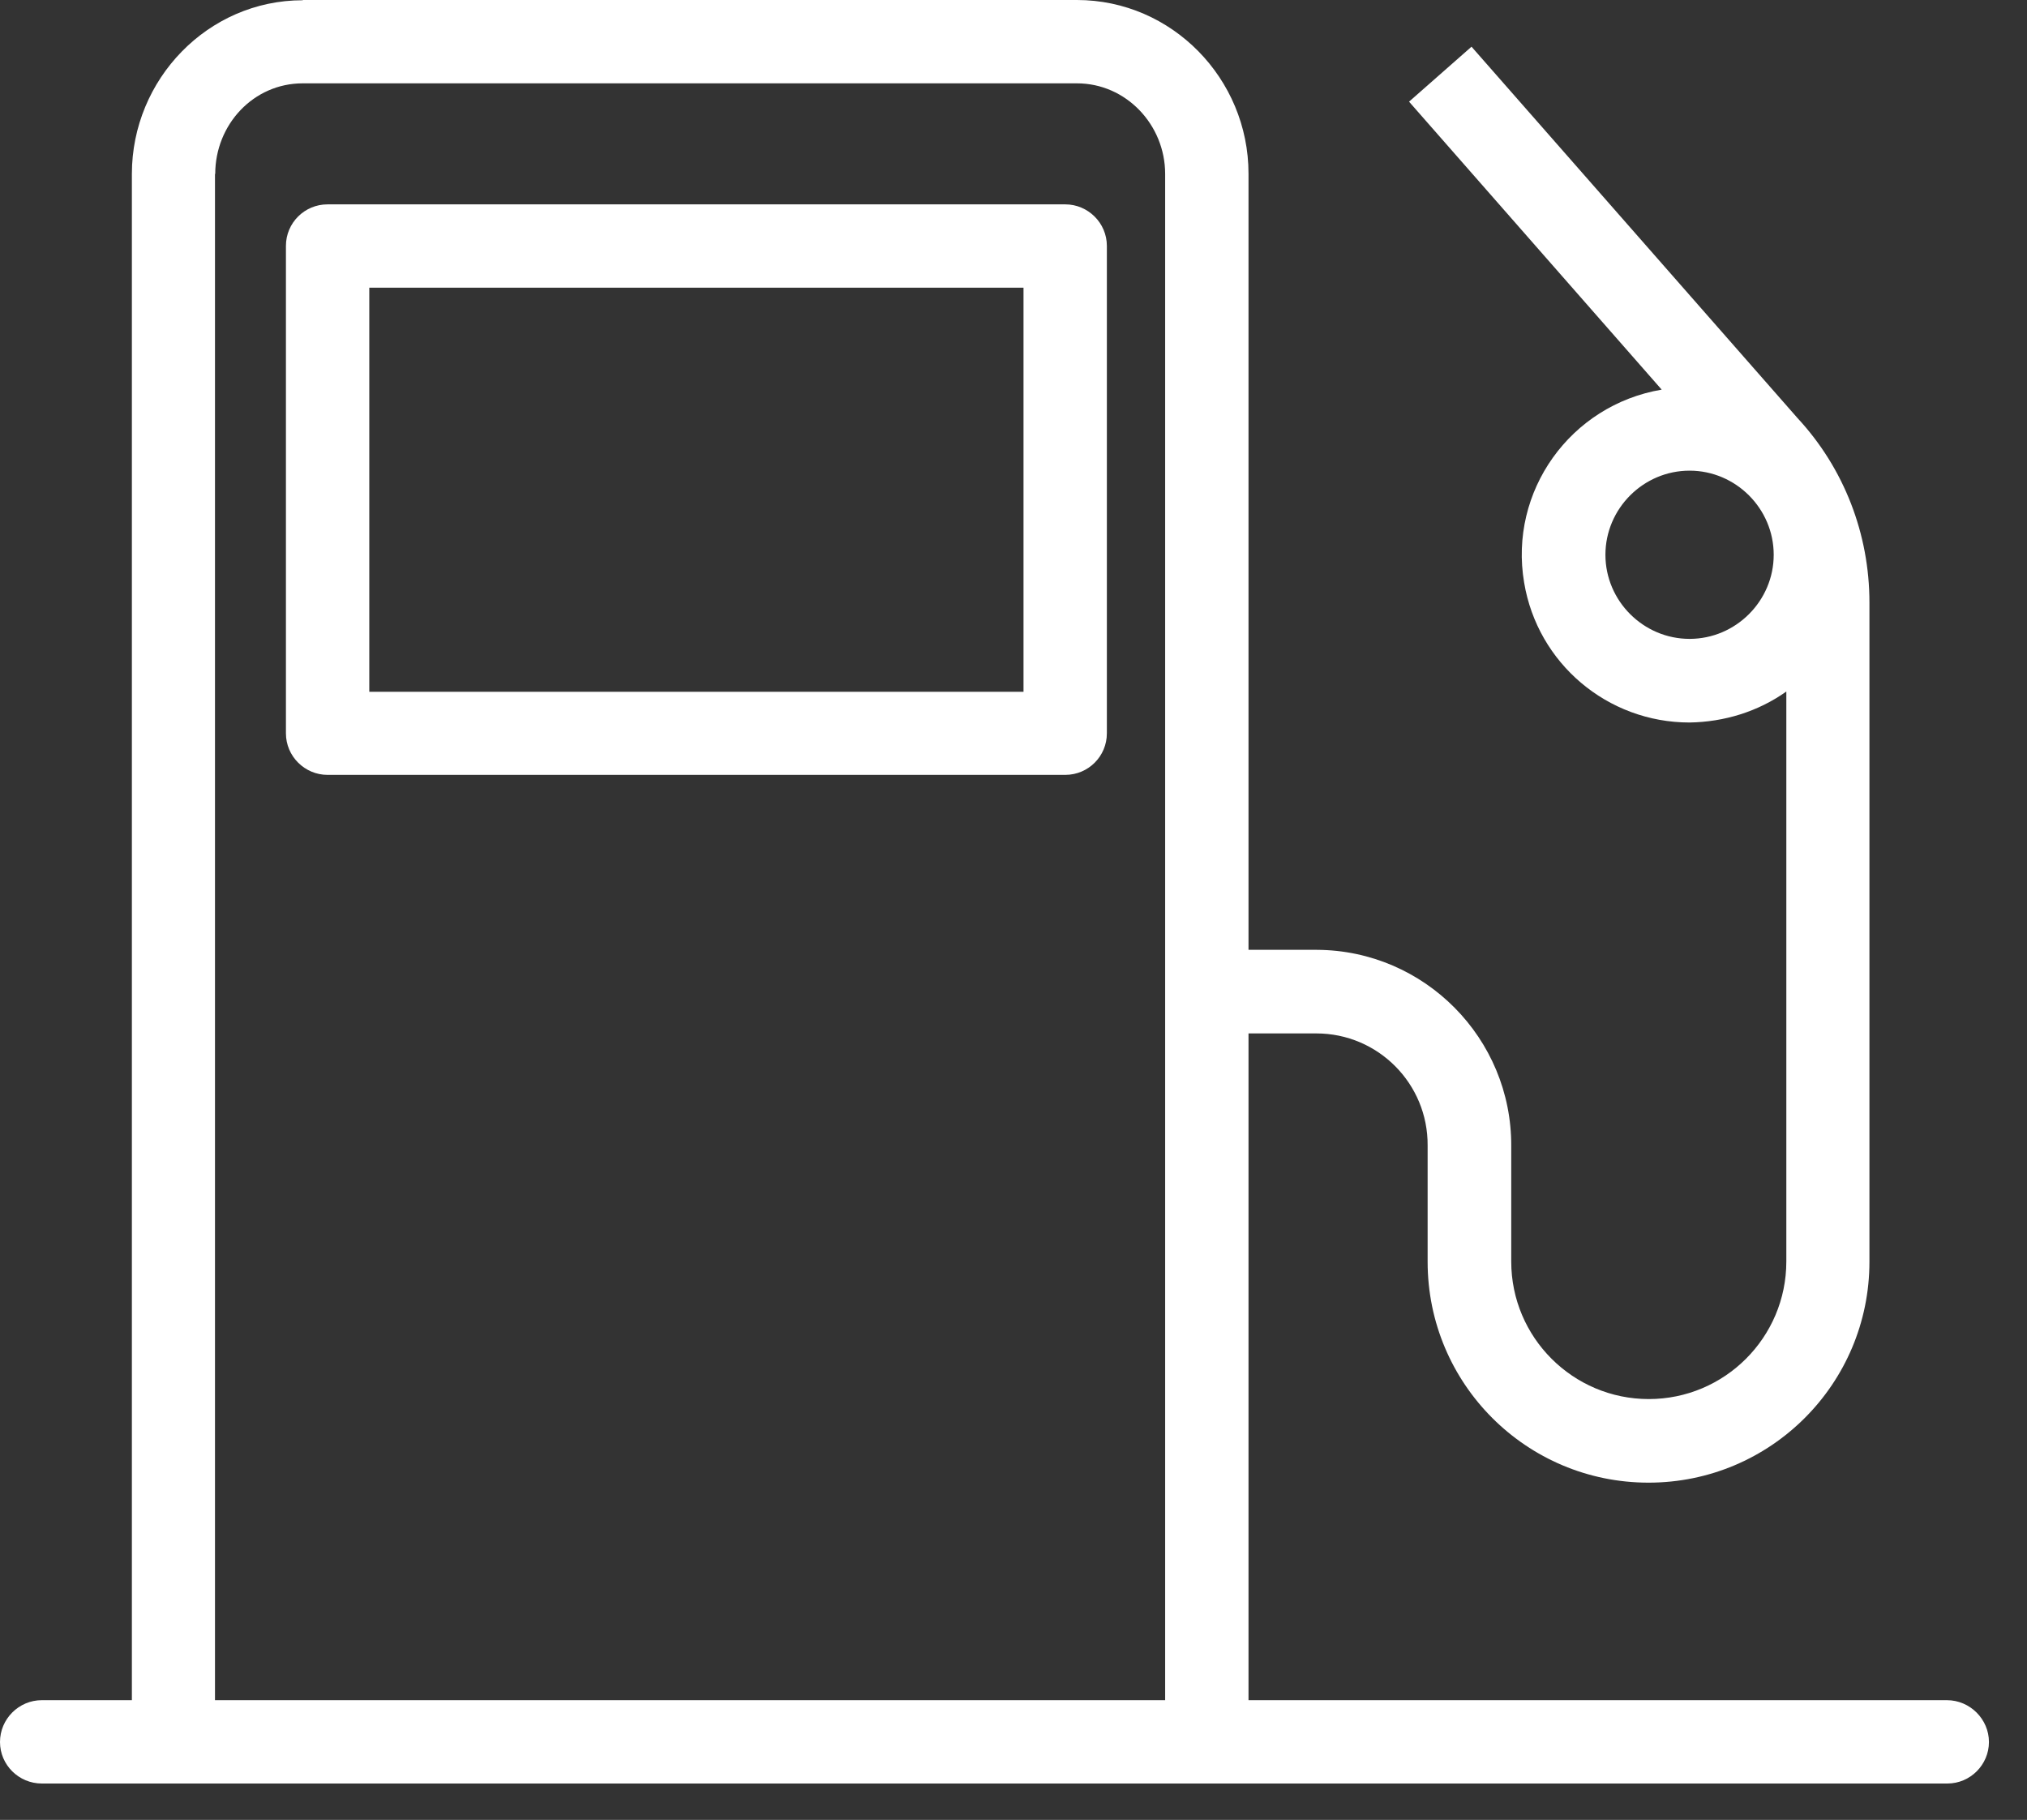
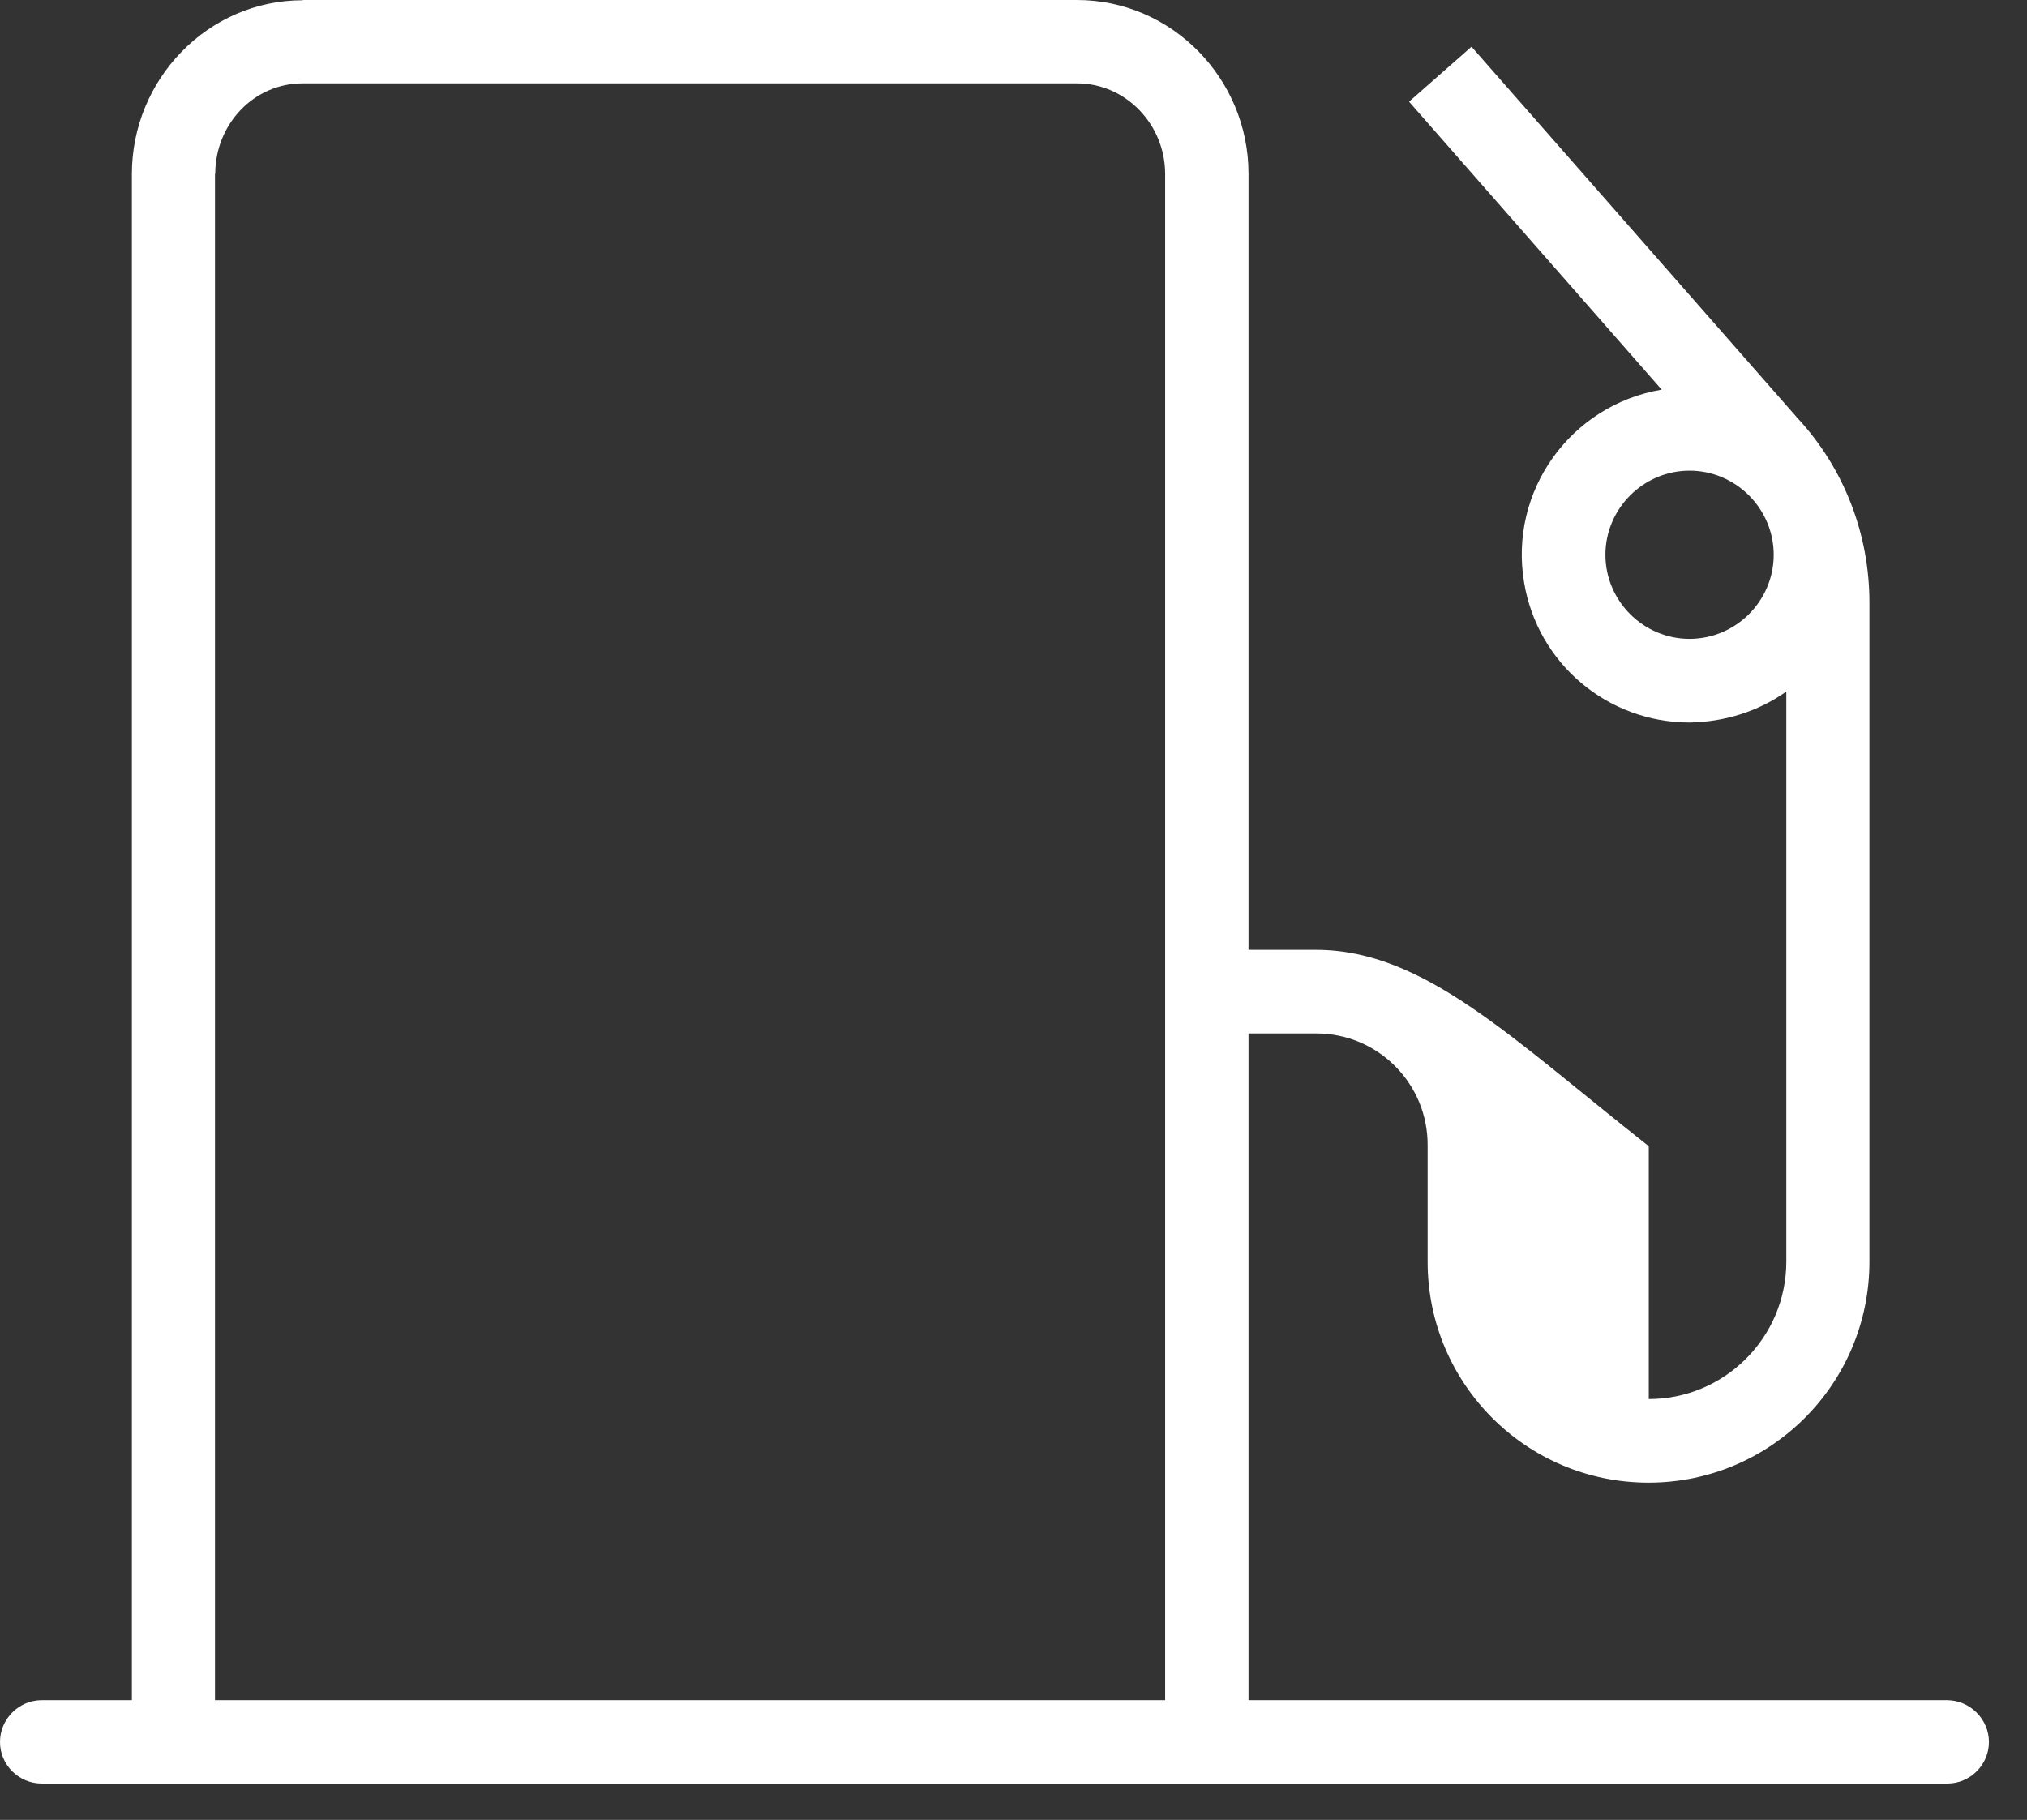
<svg xmlns="http://www.w3.org/2000/svg" width="49" height="44" viewBox="0 0 49 44" fill="none">
  <rect x="0" y="0" width="49" height="44" fill="#333333" stroke="none" />
-   <path d="M8.927 6.956H24.742V16.725H8.927V6.956ZM7.917 4.941C7.361 4.941 6.912 5.39 6.912 5.945V17.73C6.912 18.285 7.368 18.734 7.917 18.734H25.752C26.307 18.734 26.757 18.285 26.757 17.73V5.945C26.757 5.39 26.301 4.941 25.752 4.941H7.917Z" fill="white" />
-   <path d="M38.809 13.413C38.809 12.296 39.726 11.379 40.843 11.379C41.96 11.379 42.877 12.296 42.877 13.413C42.877 14.529 41.96 15.446 40.843 15.446C39.726 15.446 38.809 14.529 38.809 13.413ZM5.203 4.205C5.203 3.013 6.126 2.015 7.318 2.015H26.033C27.224 2.015 28.166 3.019 28.166 4.205V41.105H5.197V4.205H5.203ZM7.318 0.006C5.022 0.006 3.188 1.921 3.188 4.205V41.105H1.011C0.455 41.105 0 41.56 0 42.116C0 42.671 0.455 43.12 1.011 43.12H47.075C47.63 43.12 48.08 42.665 48.08 42.116C48.08 41.567 47.624 41.105 47.063 41.105H30.181V24.985H31.822C33.313 24.985 34.523 26.201 34.511 27.699V30.506C34.511 33.457 36.9 35.846 39.851 35.846C42.802 35.846 45.191 33.457 45.191 30.506V14.567C45.191 12.914 44.58 11.323 43.451 10.106L35.572 1.129L34.062 2.458L40.169 9.42C37.961 9.794 36.47 11.878 36.844 14.086C37.169 16.039 38.859 17.468 40.843 17.468C41.679 17.455 42.496 17.206 43.182 16.719V30.5C43.182 32.334 41.691 33.825 39.857 33.825C38.023 33.825 36.532 32.334 36.532 30.5V27.711C36.545 25.104 34.436 22.976 31.835 22.964H30.181V4.198C30.181 1.903 28.329 0 26.033 0H7.318V0.006Z" fill="white" />
+   <path d="M38.809 13.413C38.809 12.296 39.726 11.379 40.843 11.379C41.96 11.379 42.877 12.296 42.877 13.413C42.877 14.529 41.96 15.446 40.843 15.446C39.726 15.446 38.809 14.529 38.809 13.413ZM5.203 4.205C5.203 3.013 6.126 2.015 7.318 2.015H26.033C27.224 2.015 28.166 3.019 28.166 4.205V41.105H5.197V4.205H5.203ZM7.318 0.006C5.022 0.006 3.188 1.921 3.188 4.205V41.105H1.011C0.455 41.105 0 41.56 0 42.116C0 42.671 0.455 43.12 1.011 43.12H47.075C47.63 43.12 48.08 42.665 48.08 42.116C48.08 41.567 47.624 41.105 47.063 41.105H30.181V24.985H31.822C33.313 24.985 34.523 26.201 34.511 27.699V30.506C34.511 33.457 36.9 35.846 39.851 35.846C42.802 35.846 45.191 33.457 45.191 30.506V14.567C45.191 12.914 44.58 11.323 43.451 10.106L35.572 1.129L34.062 2.458L40.169 9.42C37.961 9.794 36.47 11.878 36.844 14.086C37.169 16.039 38.859 17.468 40.843 17.468C41.679 17.455 42.496 17.206 43.182 16.719V30.5C43.182 32.334 41.691 33.825 39.857 33.825V27.711C36.545 25.104 34.436 22.976 31.835 22.964H30.181V4.198C30.181 1.903 28.329 0 26.033 0H7.318V0.006Z" fill="white" />
</svg>